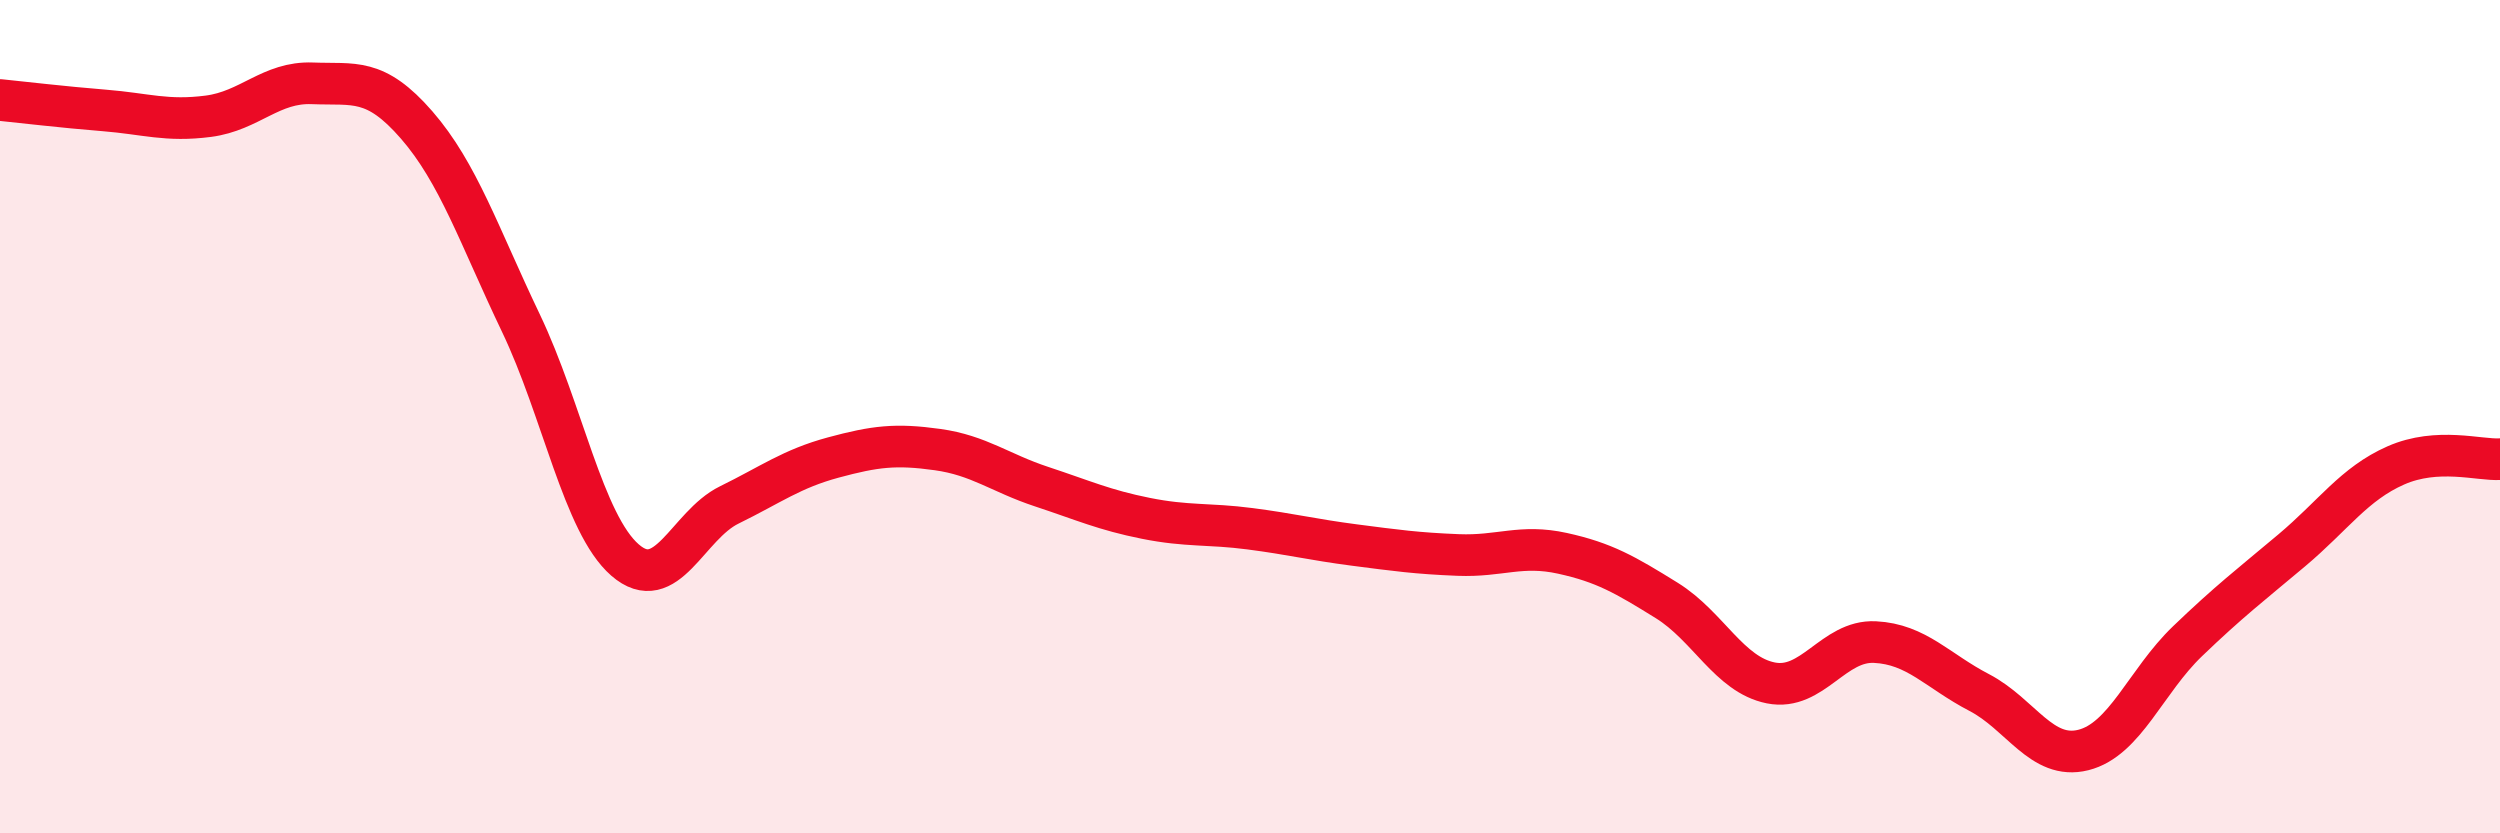
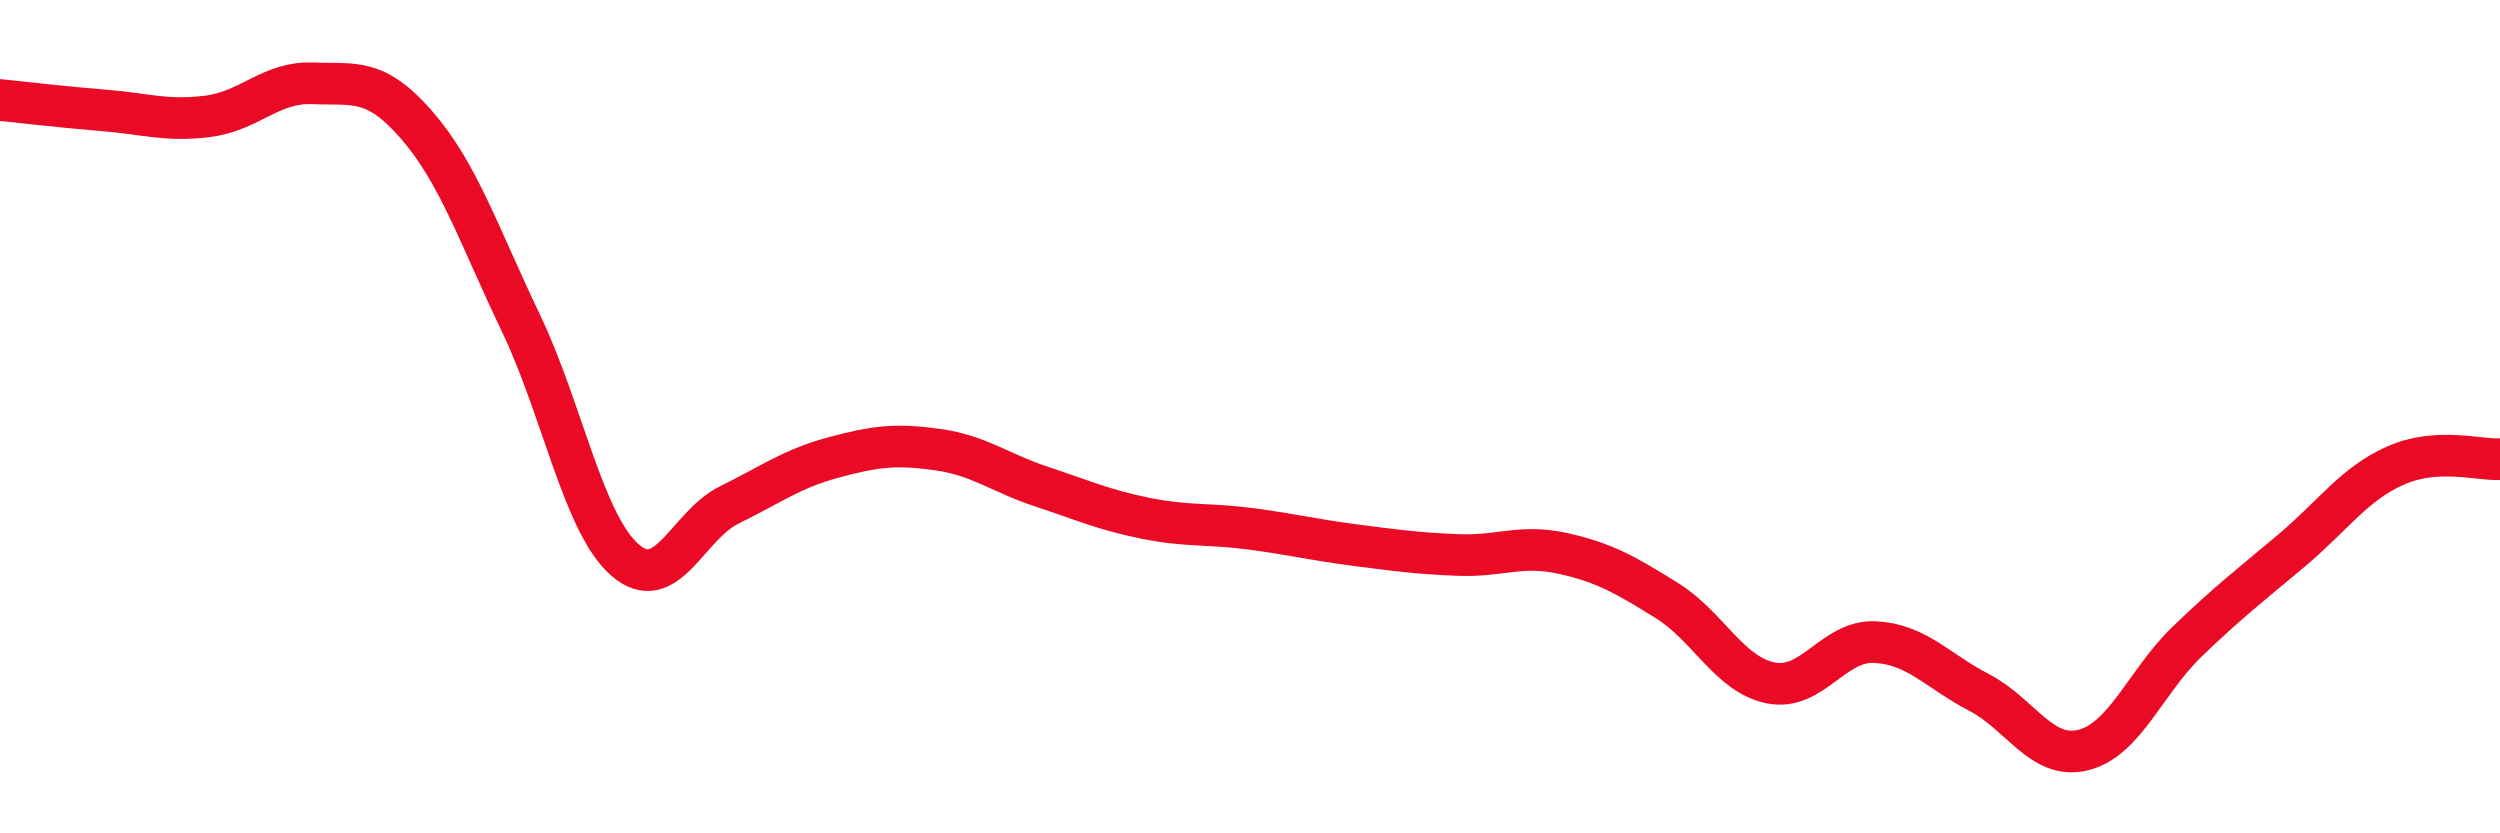
<svg xmlns="http://www.w3.org/2000/svg" width="60" height="20" viewBox="0 0 60 20">
-   <path d="M 0,2.4 C 0.5,2.45 1.5,2.57 2.5,2.65 C 3.5,2.73 4,2.92 5,2.79 C 6,2.66 6.5,1.96 7.5,2 C 8.5,2.04 9,1.85 10,3 C 11,4.15 11.5,5.66 12.5,7.75 C 13.5,9.84 14,12.57 15,13.44 C 16,14.31 16.5,12.61 17.5,12.12 C 18.5,11.63 19,11.25 20,10.98 C 21,10.71 21.5,10.65 22.5,10.79 C 23.5,10.93 24,11.35 25,11.68 C 26,12.01 26.5,12.24 27.5,12.44 C 28.5,12.64 29,12.56 30,12.69 C 31,12.82 31.5,12.95 32.5,13.08 C 33.5,13.21 34,13.28 35,13.32 C 36,13.36 36.5,13.06 37.5,13.28 C 38.5,13.5 39,13.79 40,14.41 C 41,15.03 41.5,16.19 42.5,16.39 C 43.5,16.59 44,15.36 45,15.41 C 46,15.46 46.5,16.1 47.5,16.62 C 48.5,17.14 49,18.25 50,18 C 51,17.75 51.5,16.35 52.5,15.39 C 53.5,14.43 54,14.05 55,13.21 C 56,12.37 56.5,11.61 57.5,11.17 C 58.5,10.73 59.5,11.05 60,11.02L60 20L0 20Z" fill="#EB0A25" opacity="0.1" stroke-linecap="round" stroke-linejoin="round" />
  <path d="M 0,2.4 C 0.5,2.45 1.5,2.57 2.5,2.65 C 3.5,2.73 4,2.92 5,2.79 C 6,2.66 6.5,1.96 7.5,2 C 8.5,2.04 9,1.85 10,3 C 11,4.15 11.5,5.66 12.5,7.75 C 13.5,9.84 14,12.57 15,13.44 C 16,14.31 16.5,12.61 17.5,12.12 C 18.5,11.63 19,11.25 20,10.98 C 21,10.71 21.5,10.65 22.5,10.79 C 23.5,10.93 24,11.35 25,11.68 C 26,12.01 26.5,12.24 27.5,12.44 C 28.5,12.64 29,12.56 30,12.69 C 31,12.82 31.5,12.95 32.5,13.08 C 33.5,13.21 34,13.28 35,13.32 C 36,13.36 36.5,13.06 37.5,13.28 C 38.5,13.5 39,13.79 40,14.41 C 41,15.03 41.5,16.19 42.5,16.39 C 43.5,16.59 44,15.36 45,15.41 C 46,15.46 46.5,16.1 47.5,16.62 C 48.5,17.14 49,18.25 50,18 C 51,17.75 51.5,16.35 52.5,15.39 C 53.5,14.43 54,14.05 55,13.21 C 56,12.37 56.5,11.61 57.5,11.17 C 58.5,10.73 59.5,11.05 60,11.02" stroke="#EB0A25" stroke-width="1" fill="none" stroke-linecap="round" stroke-linejoin="round" />
</svg>